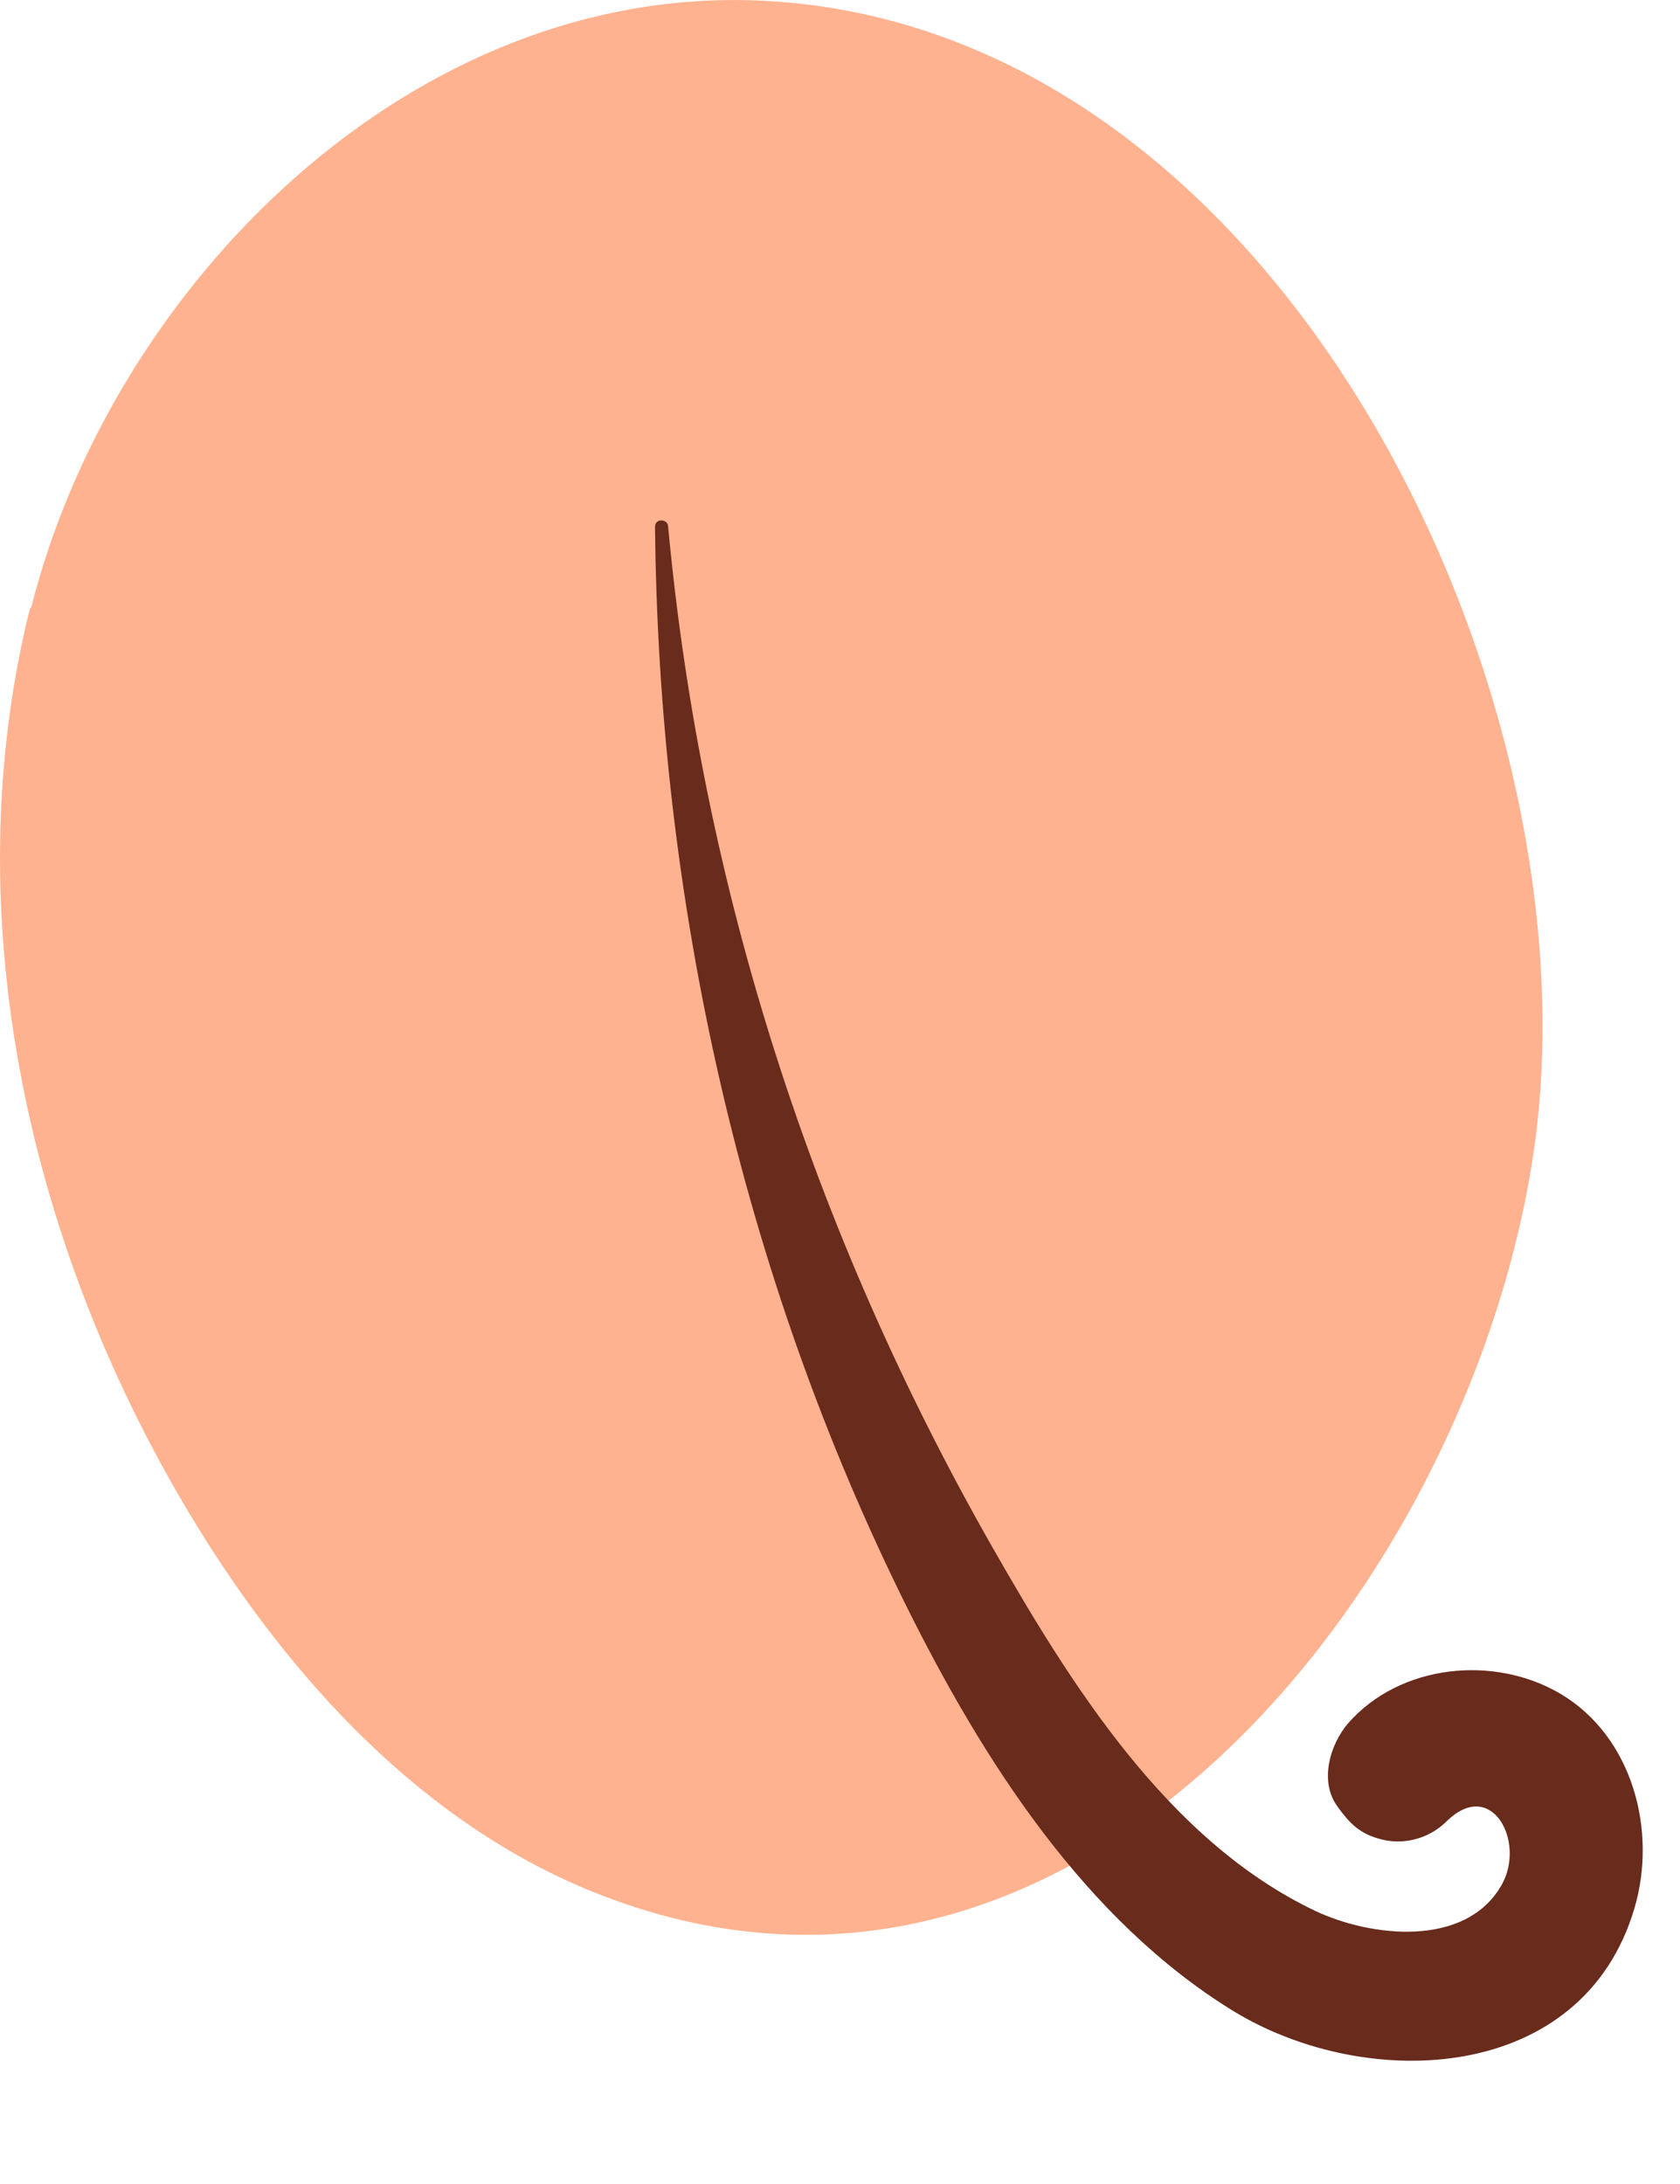
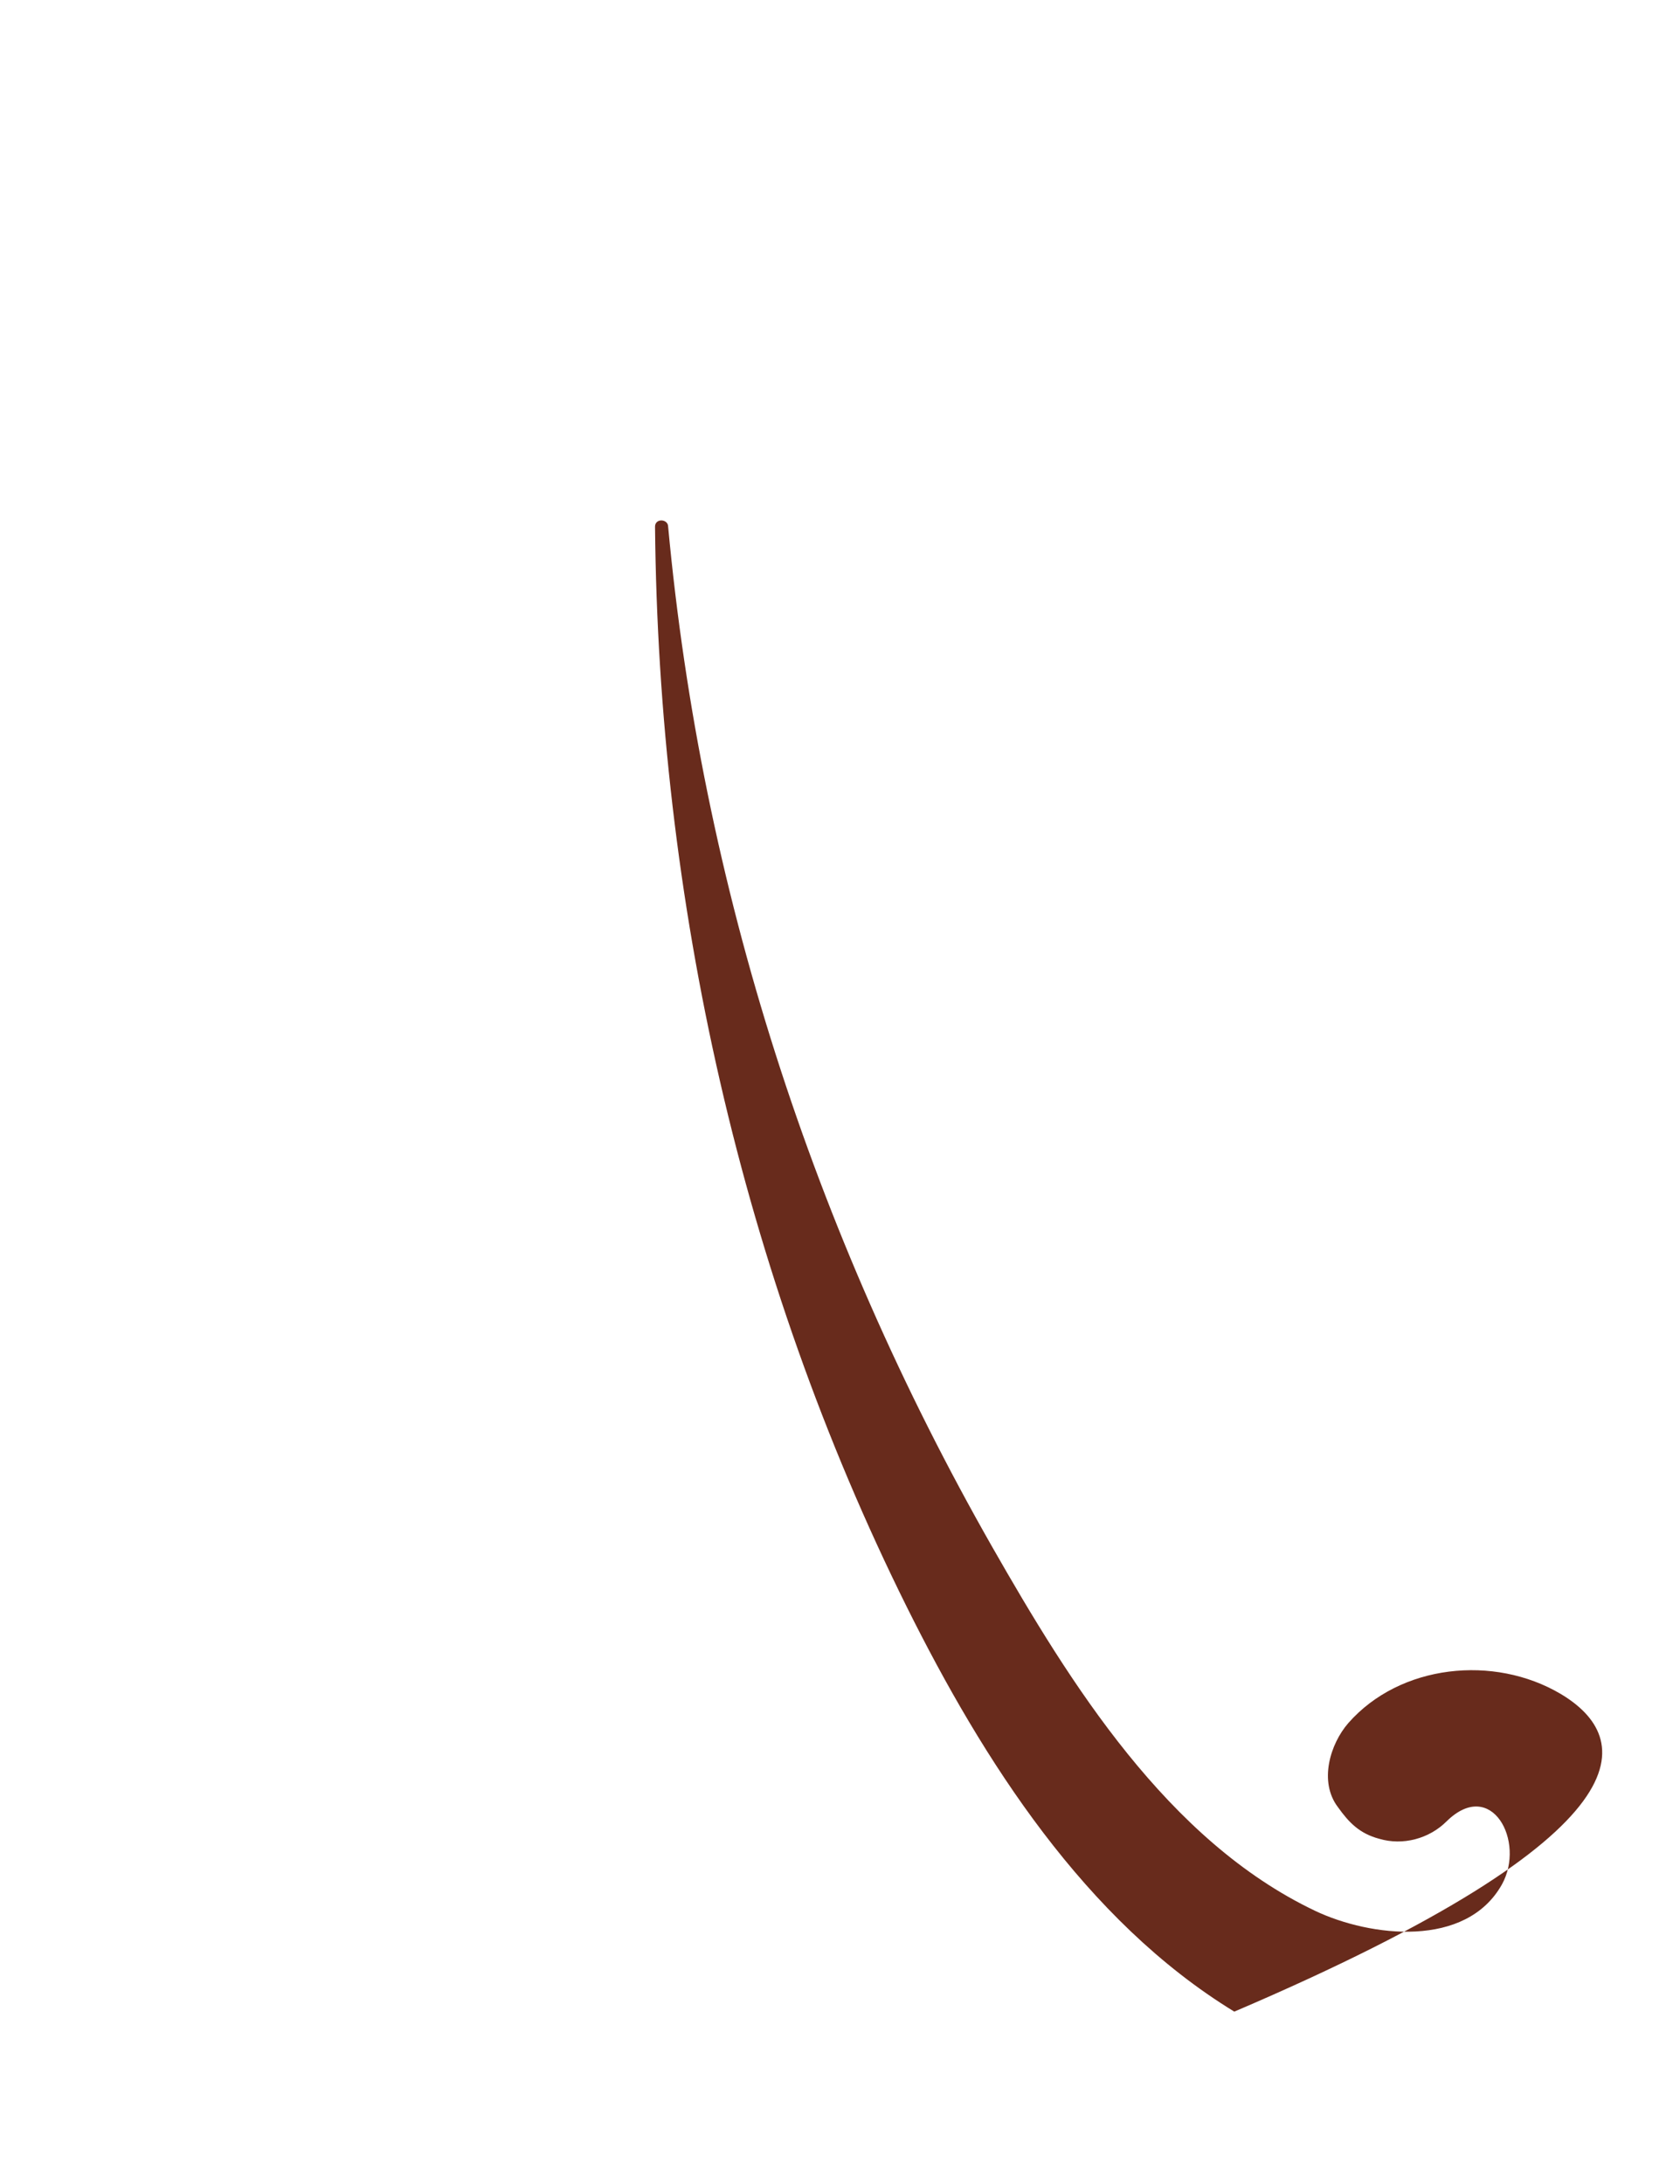
<svg xmlns="http://www.w3.org/2000/svg" width="10" height="13" viewBox="0 0 10 13" fill="none">
-   <path d="M0.18 3.615C-0.28 5.454 0.175 7.455 1.167 9.074C1.737 10.004 2.52 10.855 3.534 11.263C6.381 12.407 8.727 9.461 9.124 6.89C9.542 4.179 7.651 0.167 4.553 0.005C2.452 -0.105 0.666 1.703 0.185 3.62L0.18 3.615Z" fill="#FFB28F" />
-   <path d="M3.899 3.135C3.92 5.355 4.411 7.581 5.398 9.566C5.853 10.48 6.459 11.431 7.347 11.974C8.141 12.455 9.421 12.403 9.729 11.358C9.865 10.898 9.719 10.339 9.29 10.083C8.893 9.848 8.334 9.906 8.026 10.256C7.917 10.381 7.849 10.606 7.964 10.757C8.031 10.851 8.094 10.914 8.209 10.945C8.35 10.987 8.507 10.945 8.611 10.841C8.878 10.579 9.082 10.961 8.94 11.217C8.726 11.598 8.157 11.53 7.828 11.374C6.95 10.956 6.37 10.021 5.905 9.206C4.839 7.335 4.176 5.277 3.977 3.135C3.977 3.088 3.899 3.083 3.899 3.135Z" fill="#682B1C" />
+   <path d="M3.899 3.135C3.92 5.355 4.411 7.581 5.398 9.566C5.853 10.48 6.459 11.431 7.347 11.974C9.865 10.898 9.719 10.339 9.29 10.083C8.893 9.848 8.334 9.906 8.026 10.256C7.917 10.381 7.849 10.606 7.964 10.757C8.031 10.851 8.094 10.914 8.209 10.945C8.35 10.987 8.507 10.945 8.611 10.841C8.878 10.579 9.082 10.961 8.94 11.217C8.726 11.598 8.157 11.53 7.828 11.374C6.95 10.956 6.37 10.021 5.905 9.206C4.839 7.335 4.176 5.277 3.977 3.135C3.977 3.088 3.899 3.083 3.899 3.135Z" fill="#682B1C" />
</svg>